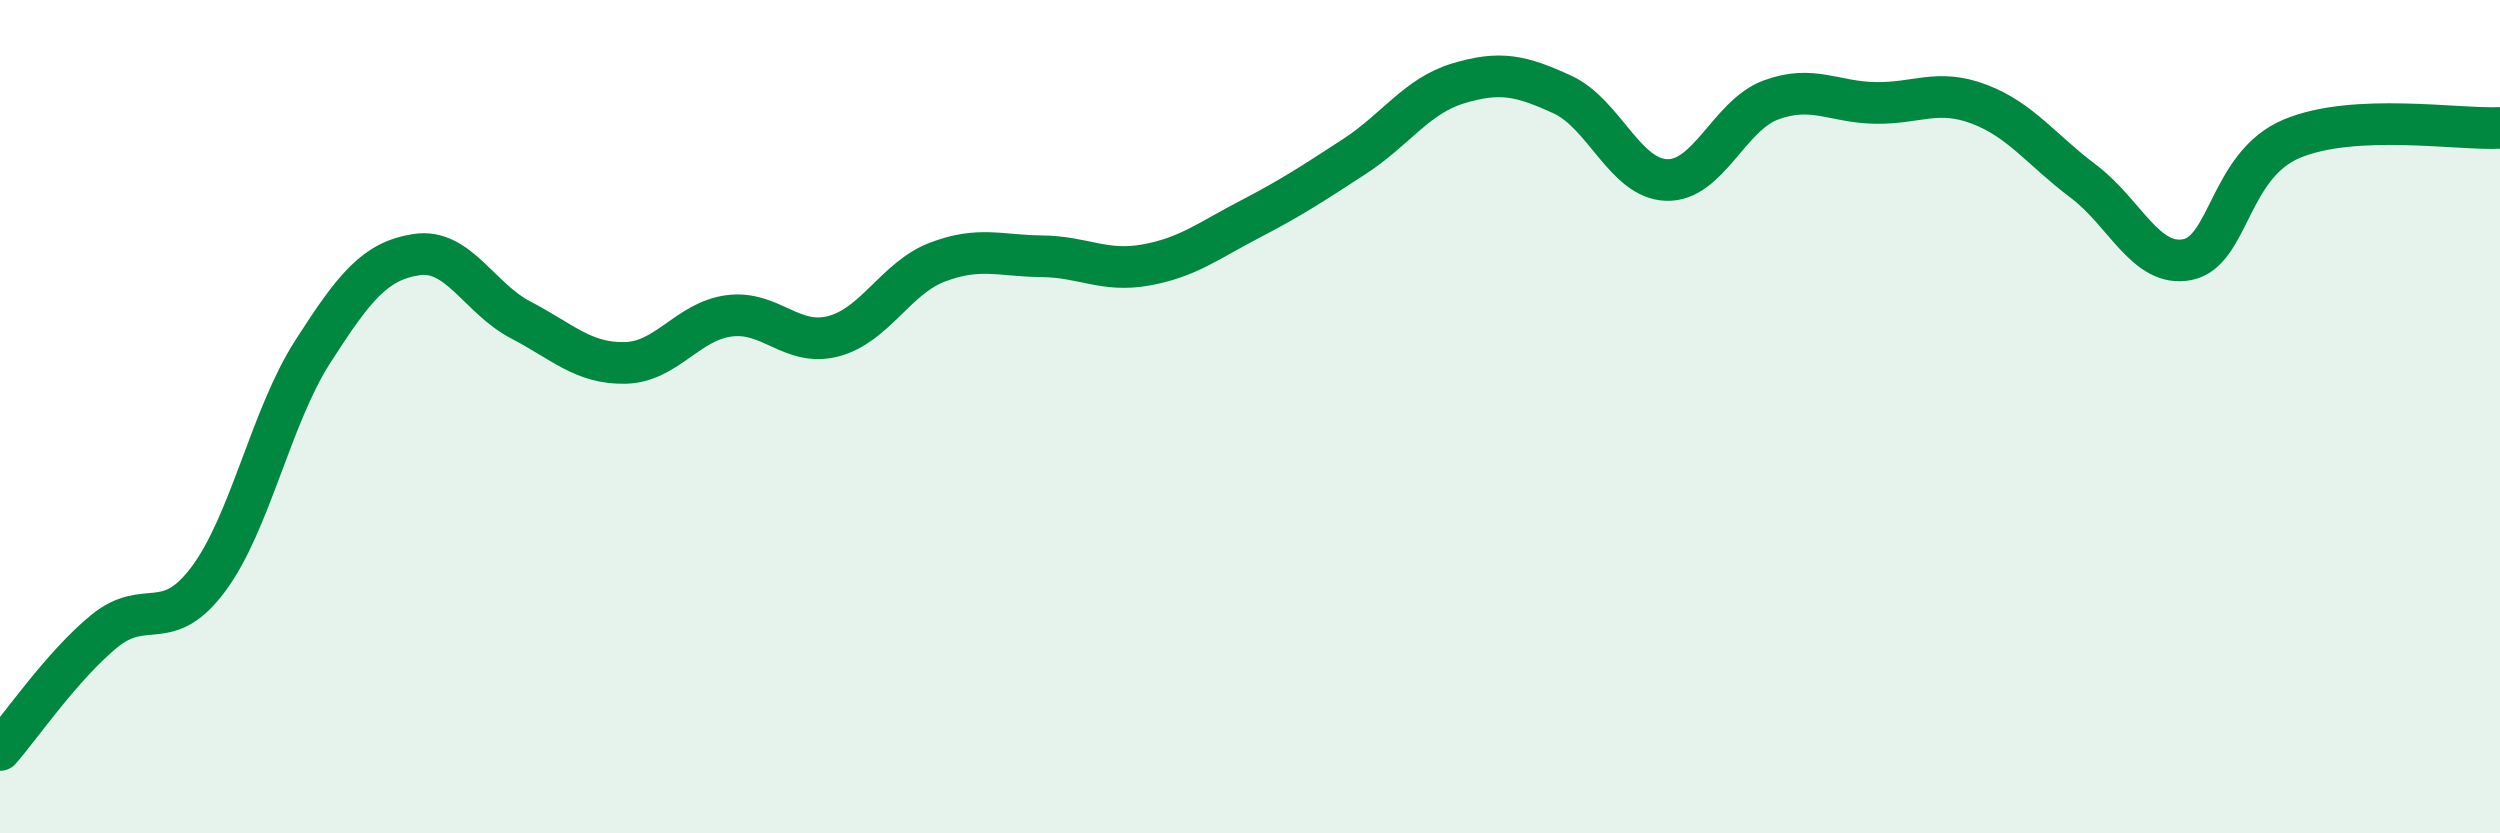
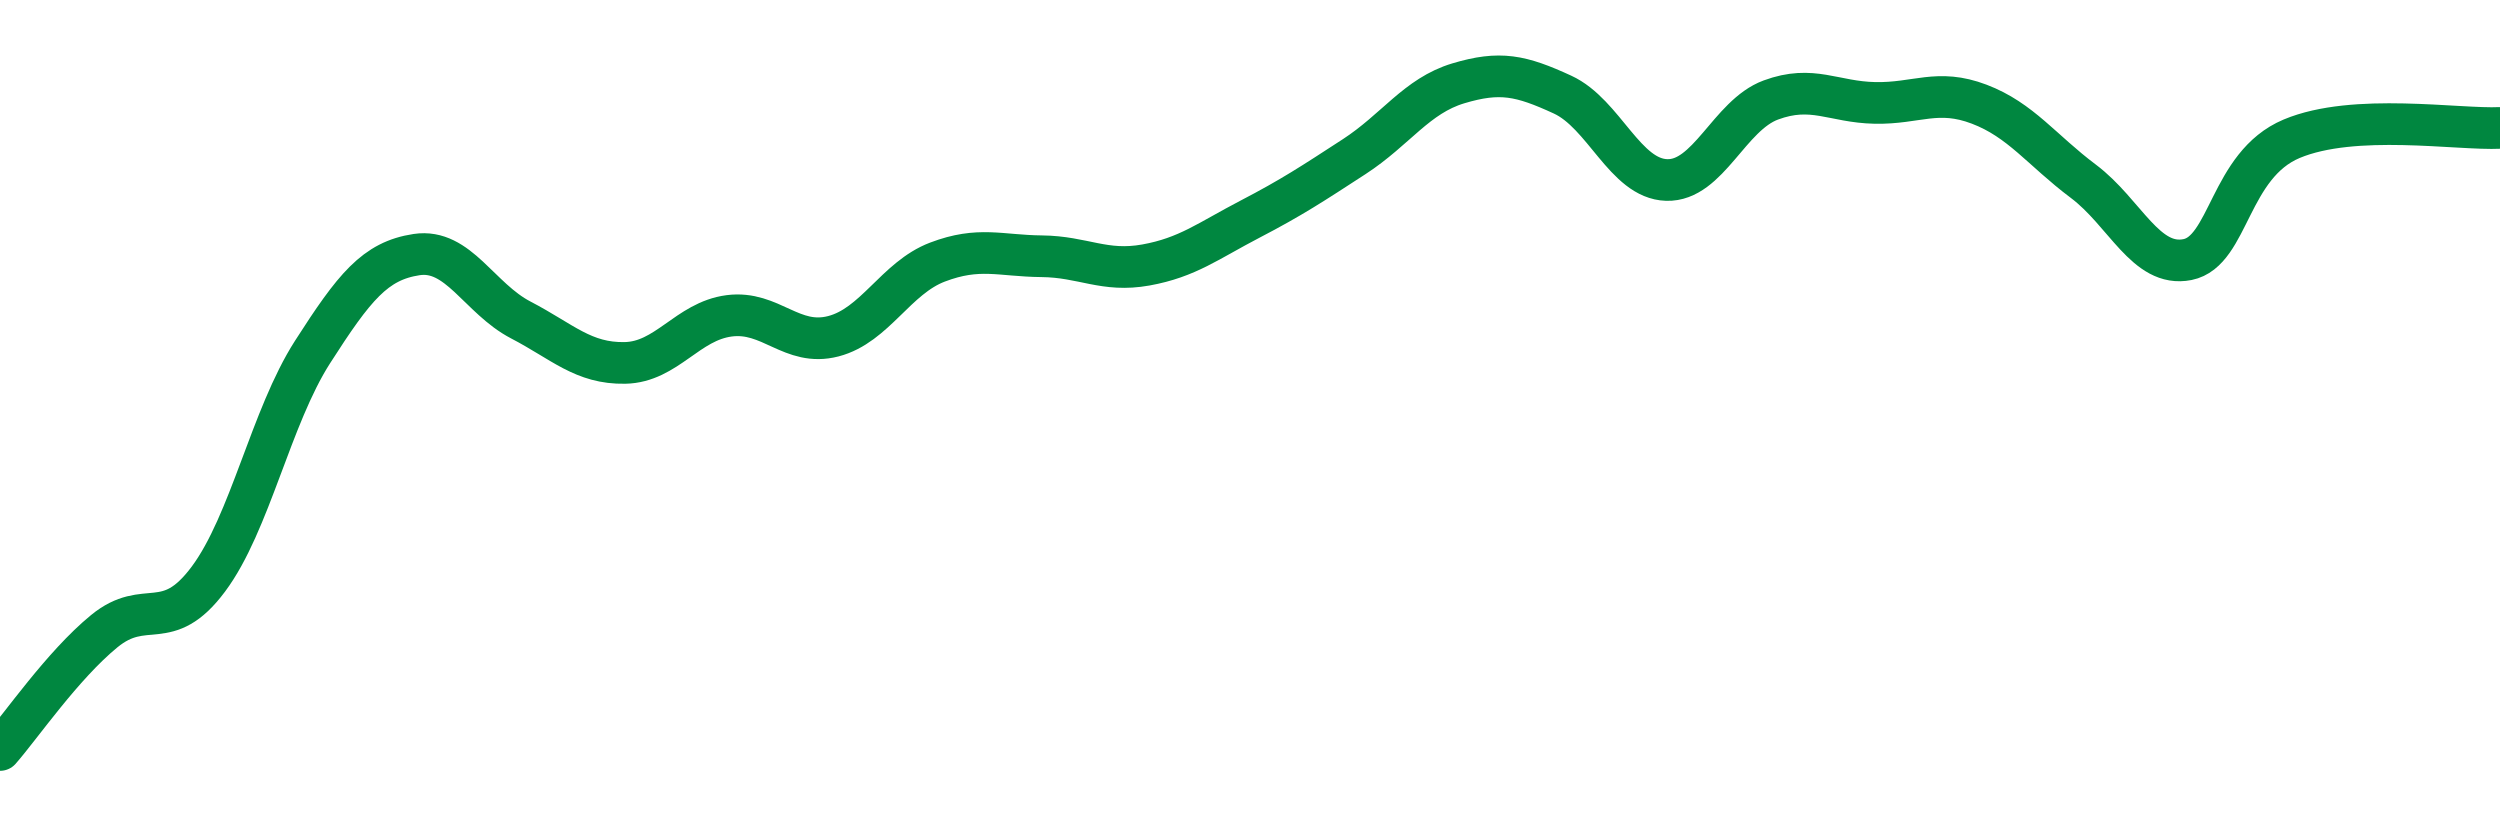
<svg xmlns="http://www.w3.org/2000/svg" width="60" height="20" viewBox="0 0 60 20">
-   <path d="M 0,18 C 0.5,17.43 1.5,15.97 2.5,15.15 C 3.5,14.33 4,15.24 5,13.9 C 6,12.56 6.5,10.01 7.5,8.45 C 8.5,6.89 9,6.26 10,6.11 C 11,5.96 11.5,7.16 12.5,7.68 C 13.5,8.2 14,8.73 15,8.71 C 16,8.69 16.5,7.71 17.5,7.58 C 18.5,7.45 19,8.33 20,8.07 C 21,7.81 21.5,6.67 22.5,6.29 C 23.5,5.91 24,6.14 25,6.15 C 26,6.16 26.5,6.54 27.5,6.36 C 28.5,6.18 29,5.78 30,5.26 C 31,4.74 31.5,4.41 32.5,3.76 C 33.5,3.11 34,2.3 35,2 C 36,1.7 36.5,1.81 37.5,2.27 C 38.5,2.73 39,4.29 40,4.32 C 41,4.35 41.5,2.77 42.5,2.4 C 43.5,2.03 44,2.45 45,2.47 C 46,2.49 46.5,2.12 47.5,2.5 C 48.5,2.88 49,3.6 50,4.35 C 51,5.1 51.5,6.43 52.5,6.23 C 53.5,6.03 53.5,3.96 55,3.33 C 56.5,2.7 59,3.12 60,3.07L60 20L0 20Z" fill="#008740" opacity="0.1" stroke-linecap="round" stroke-linejoin="round" />
  <path d="M 0,18 C 0.5,17.43 1.5,15.97 2.5,15.15 C 3.5,14.33 4,15.24 5,13.9 C 6,12.56 6.5,10.01 7.5,8.45 C 8.5,6.89 9,6.26 10,6.11 C 11,5.96 11.5,7.16 12.5,7.68 C 13.5,8.2 14,8.73 15,8.71 C 16,8.69 16.5,7.71 17.5,7.58 C 18.5,7.45 19,8.33 20,8.07 C 21,7.81 21.5,6.67 22.5,6.29 C 23.5,5.91 24,6.14 25,6.15 C 26,6.16 26.5,6.54 27.5,6.36 C 28.5,6.18 29,5.78 30,5.26 C 31,4.74 31.5,4.41 32.5,3.76 C 33.5,3.11 34,2.3 35,2 C 36,1.7 36.5,1.81 37.5,2.27 C 38.5,2.73 39,4.29 40,4.32 C 41,4.35 41.5,2.77 42.5,2.4 C 43.5,2.03 44,2.45 45,2.47 C 46,2.49 46.5,2.12 47.5,2.5 C 48.5,2.88 49,3.6 50,4.35 C 51,5.1 51.5,6.43 52.5,6.23 C 53.5,6.03 53.5,3.96 55,3.33 C 56.5,2.7 59,3.12 60,3.07" stroke="#008740" stroke-width="1" fill="none" stroke-linecap="round" stroke-linejoin="round" />
</svg>